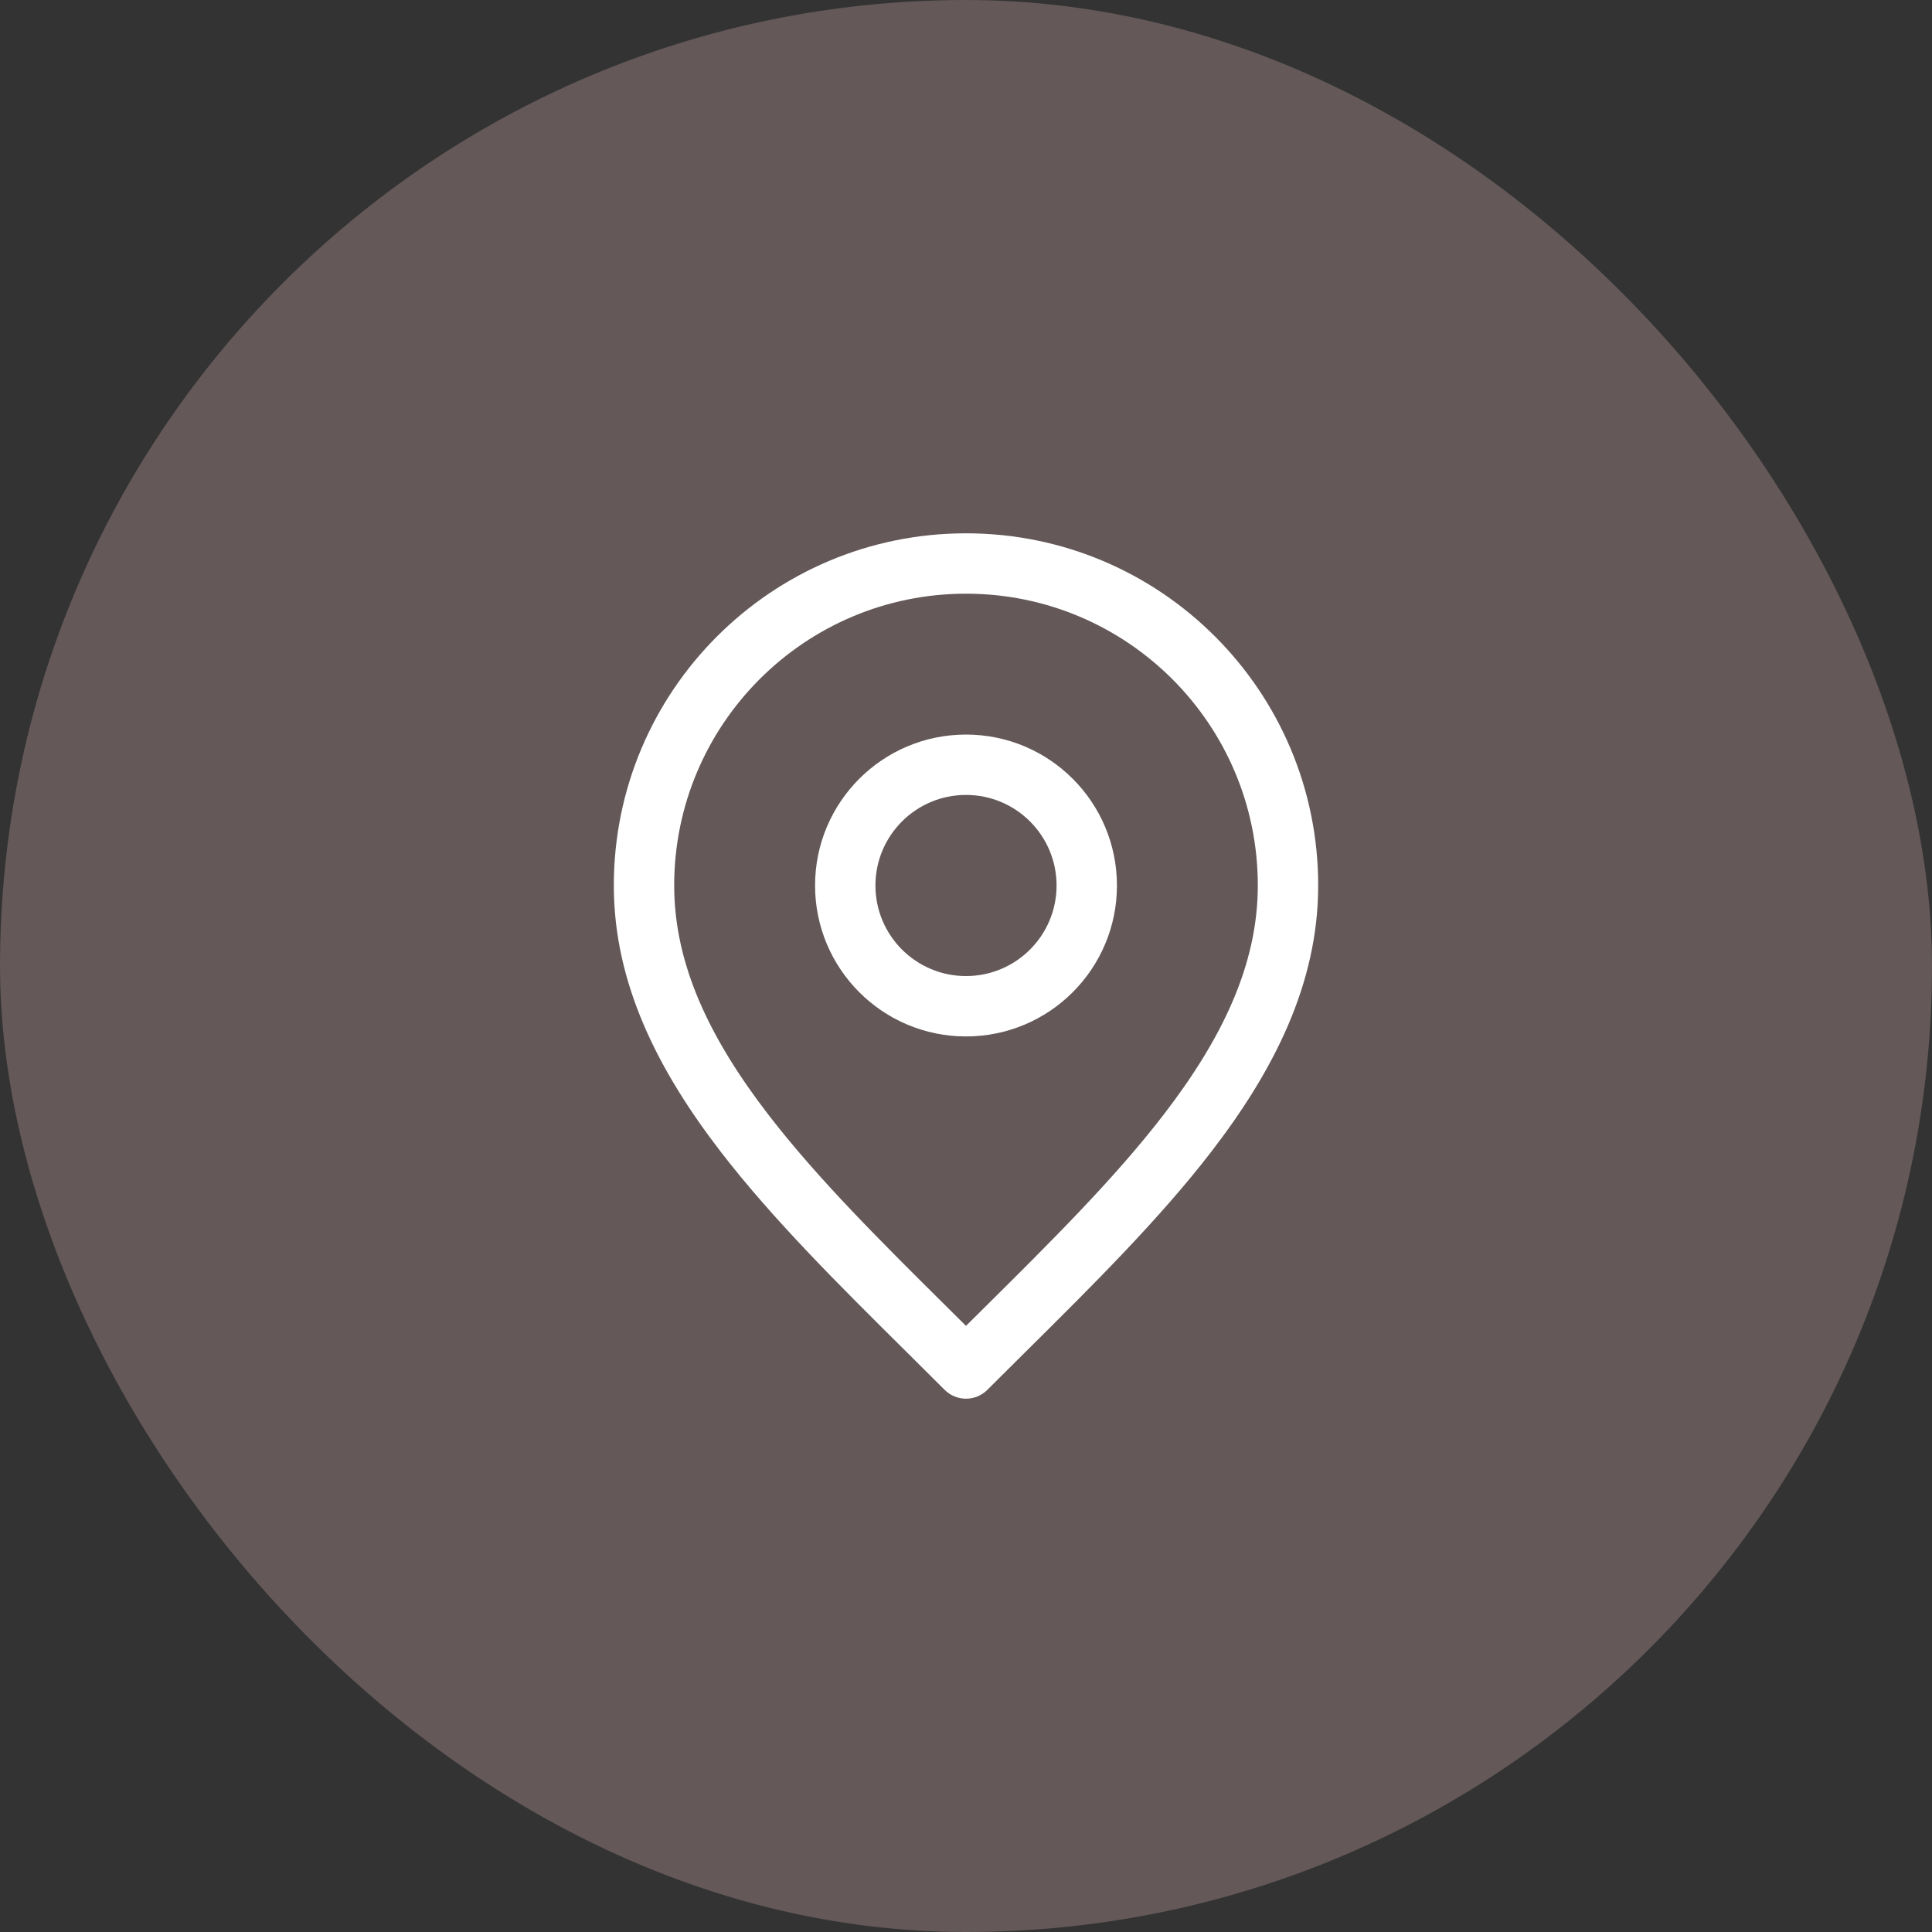
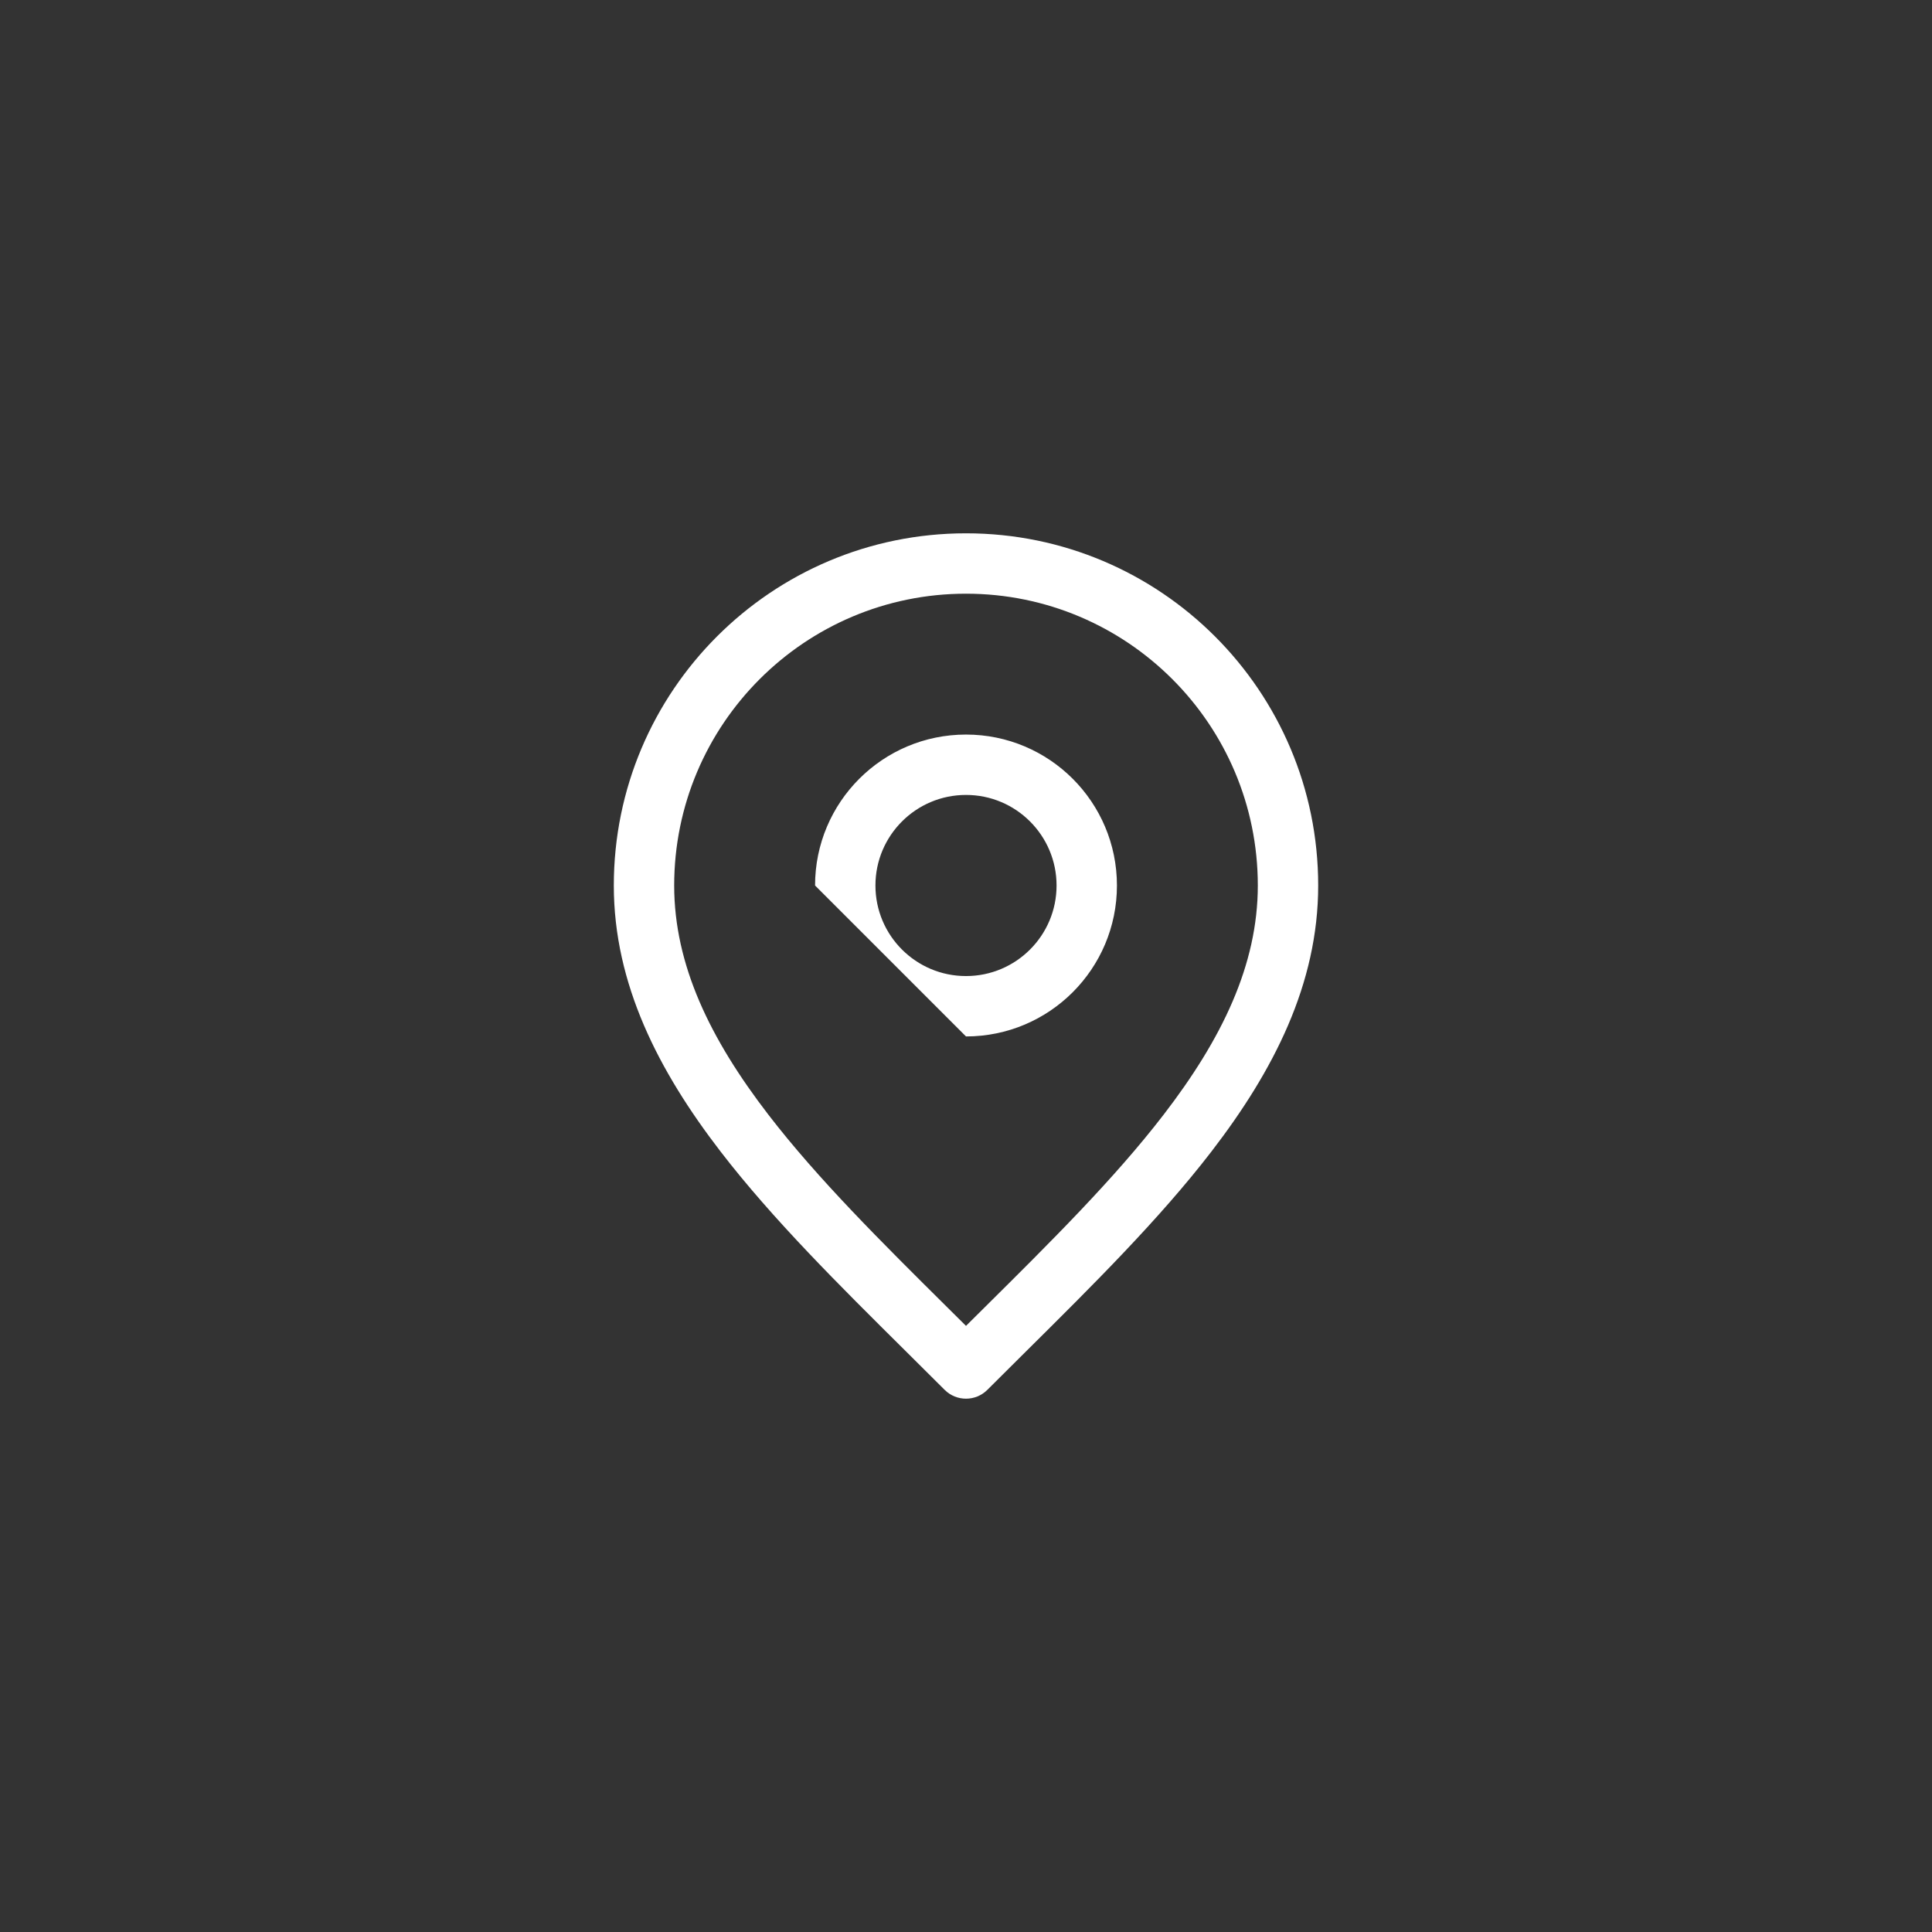
<svg xmlns="http://www.w3.org/2000/svg" width="96" height="96" viewBox="0 0 96 96" fill="none">
  <rect x="0" y="0" width="96" height="96" fill="#333333" stroke="none" />
-   <rect width="96" height="96" rx="48" fill="#D5AEB2" fill-opacity="0.3" />
-   <path fill-rule="evenodd" clip-rule="evenodd" d="M48 29.5C39.992 29.5 33.5 35.992 33.5 44C33.5 47.943 35.28 51.622 38.188 55.398C40.641 58.583 43.78 61.697 47.119 65.008C47.411 65.298 47.705 65.589 48 65.882C48.295 65.589 48.589 65.298 48.881 65.008C52.22 61.697 55.359 58.583 57.812 55.398C60.72 51.622 62.5 47.943 62.5 44C62.5 35.992 56.008 29.5 48 29.5ZM30.5 44C30.5 34.335 38.335 26.5 48 26.5C57.665 26.5 65.5 34.335 65.5 44C65.5 48.894 63.28 53.215 60.188 57.229C57.602 60.587 54.292 63.869 50.956 67.176C50.324 67.803 49.69 68.431 49.061 69.061C48.475 69.646 47.525 69.646 46.939 69.061C46.31 68.431 45.676 67.803 45.044 67.176C41.708 63.869 38.398 60.587 35.812 57.229C32.72 53.215 30.5 48.894 30.5 44ZM48 39.5C45.515 39.5 43.5 41.515 43.5 44C43.5 46.485 45.515 48.5 48 48.5C50.485 48.5 52.5 46.485 52.5 44C52.5 41.515 50.485 39.5 48 39.5ZM40.5 44C40.5 39.858 43.858 36.5 48 36.5C52.142 36.5 55.5 39.858 55.5 44C55.5 48.142 52.142 51.5 48 51.5C43.858 51.5 40.5 48.142 40.5 44Z" fill="white" />
+   <path fill-rule="evenodd" clip-rule="evenodd" d="M48 29.5C39.992 29.5 33.5 35.992 33.5 44C33.5 47.943 35.28 51.622 38.188 55.398C40.641 58.583 43.78 61.697 47.119 65.008C47.411 65.298 47.705 65.589 48 65.882C48.295 65.589 48.589 65.298 48.881 65.008C52.22 61.697 55.359 58.583 57.812 55.398C60.72 51.622 62.5 47.943 62.5 44C62.5 35.992 56.008 29.5 48 29.5ZM30.5 44C30.5 34.335 38.335 26.5 48 26.5C57.665 26.5 65.5 34.335 65.5 44C65.5 48.894 63.28 53.215 60.188 57.229C57.602 60.587 54.292 63.869 50.956 67.176C50.324 67.803 49.69 68.431 49.061 69.061C48.475 69.646 47.525 69.646 46.939 69.061C46.31 68.431 45.676 67.803 45.044 67.176C41.708 63.869 38.398 60.587 35.812 57.229C32.72 53.215 30.5 48.894 30.5 44ZM48 39.5C45.515 39.5 43.5 41.515 43.5 44C43.5 46.485 45.515 48.5 48 48.5C50.485 48.5 52.5 46.485 52.5 44C52.5 41.515 50.485 39.5 48 39.5ZM40.5 44C40.5 39.858 43.858 36.5 48 36.5C52.142 36.5 55.5 39.858 55.5 44C55.5 48.142 52.142 51.5 48 51.5Z" fill="white" />
</svg>